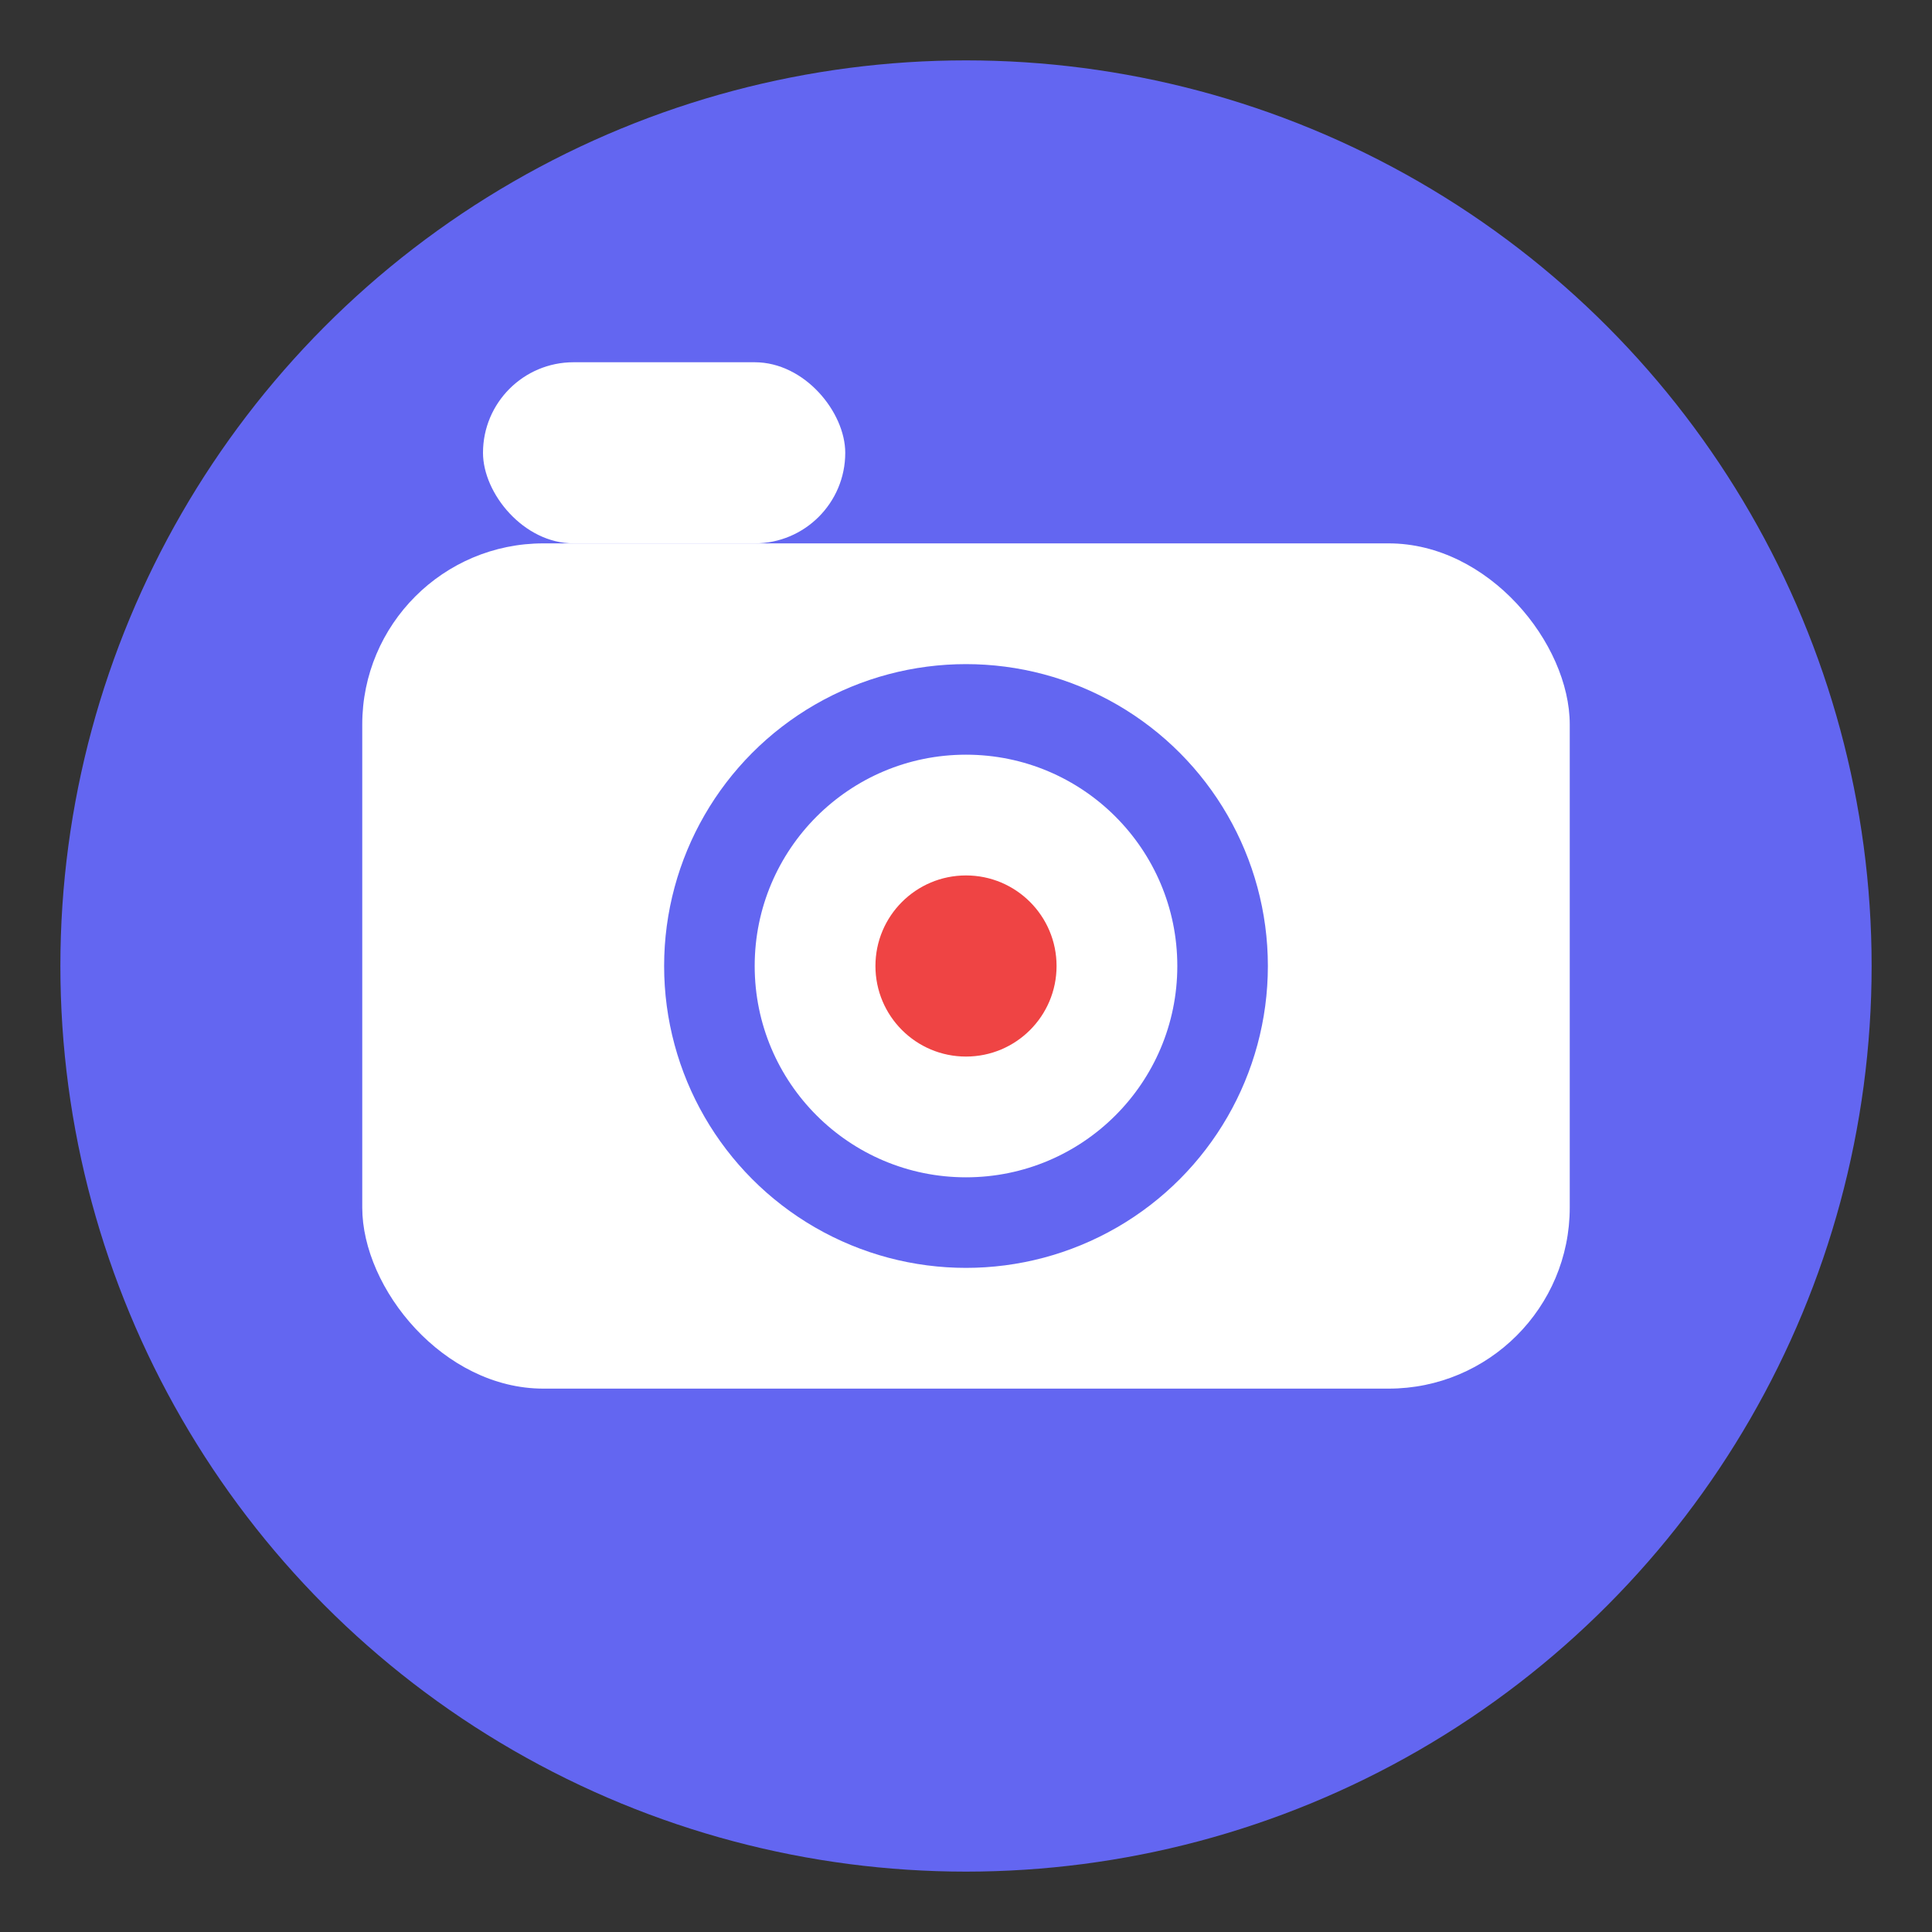
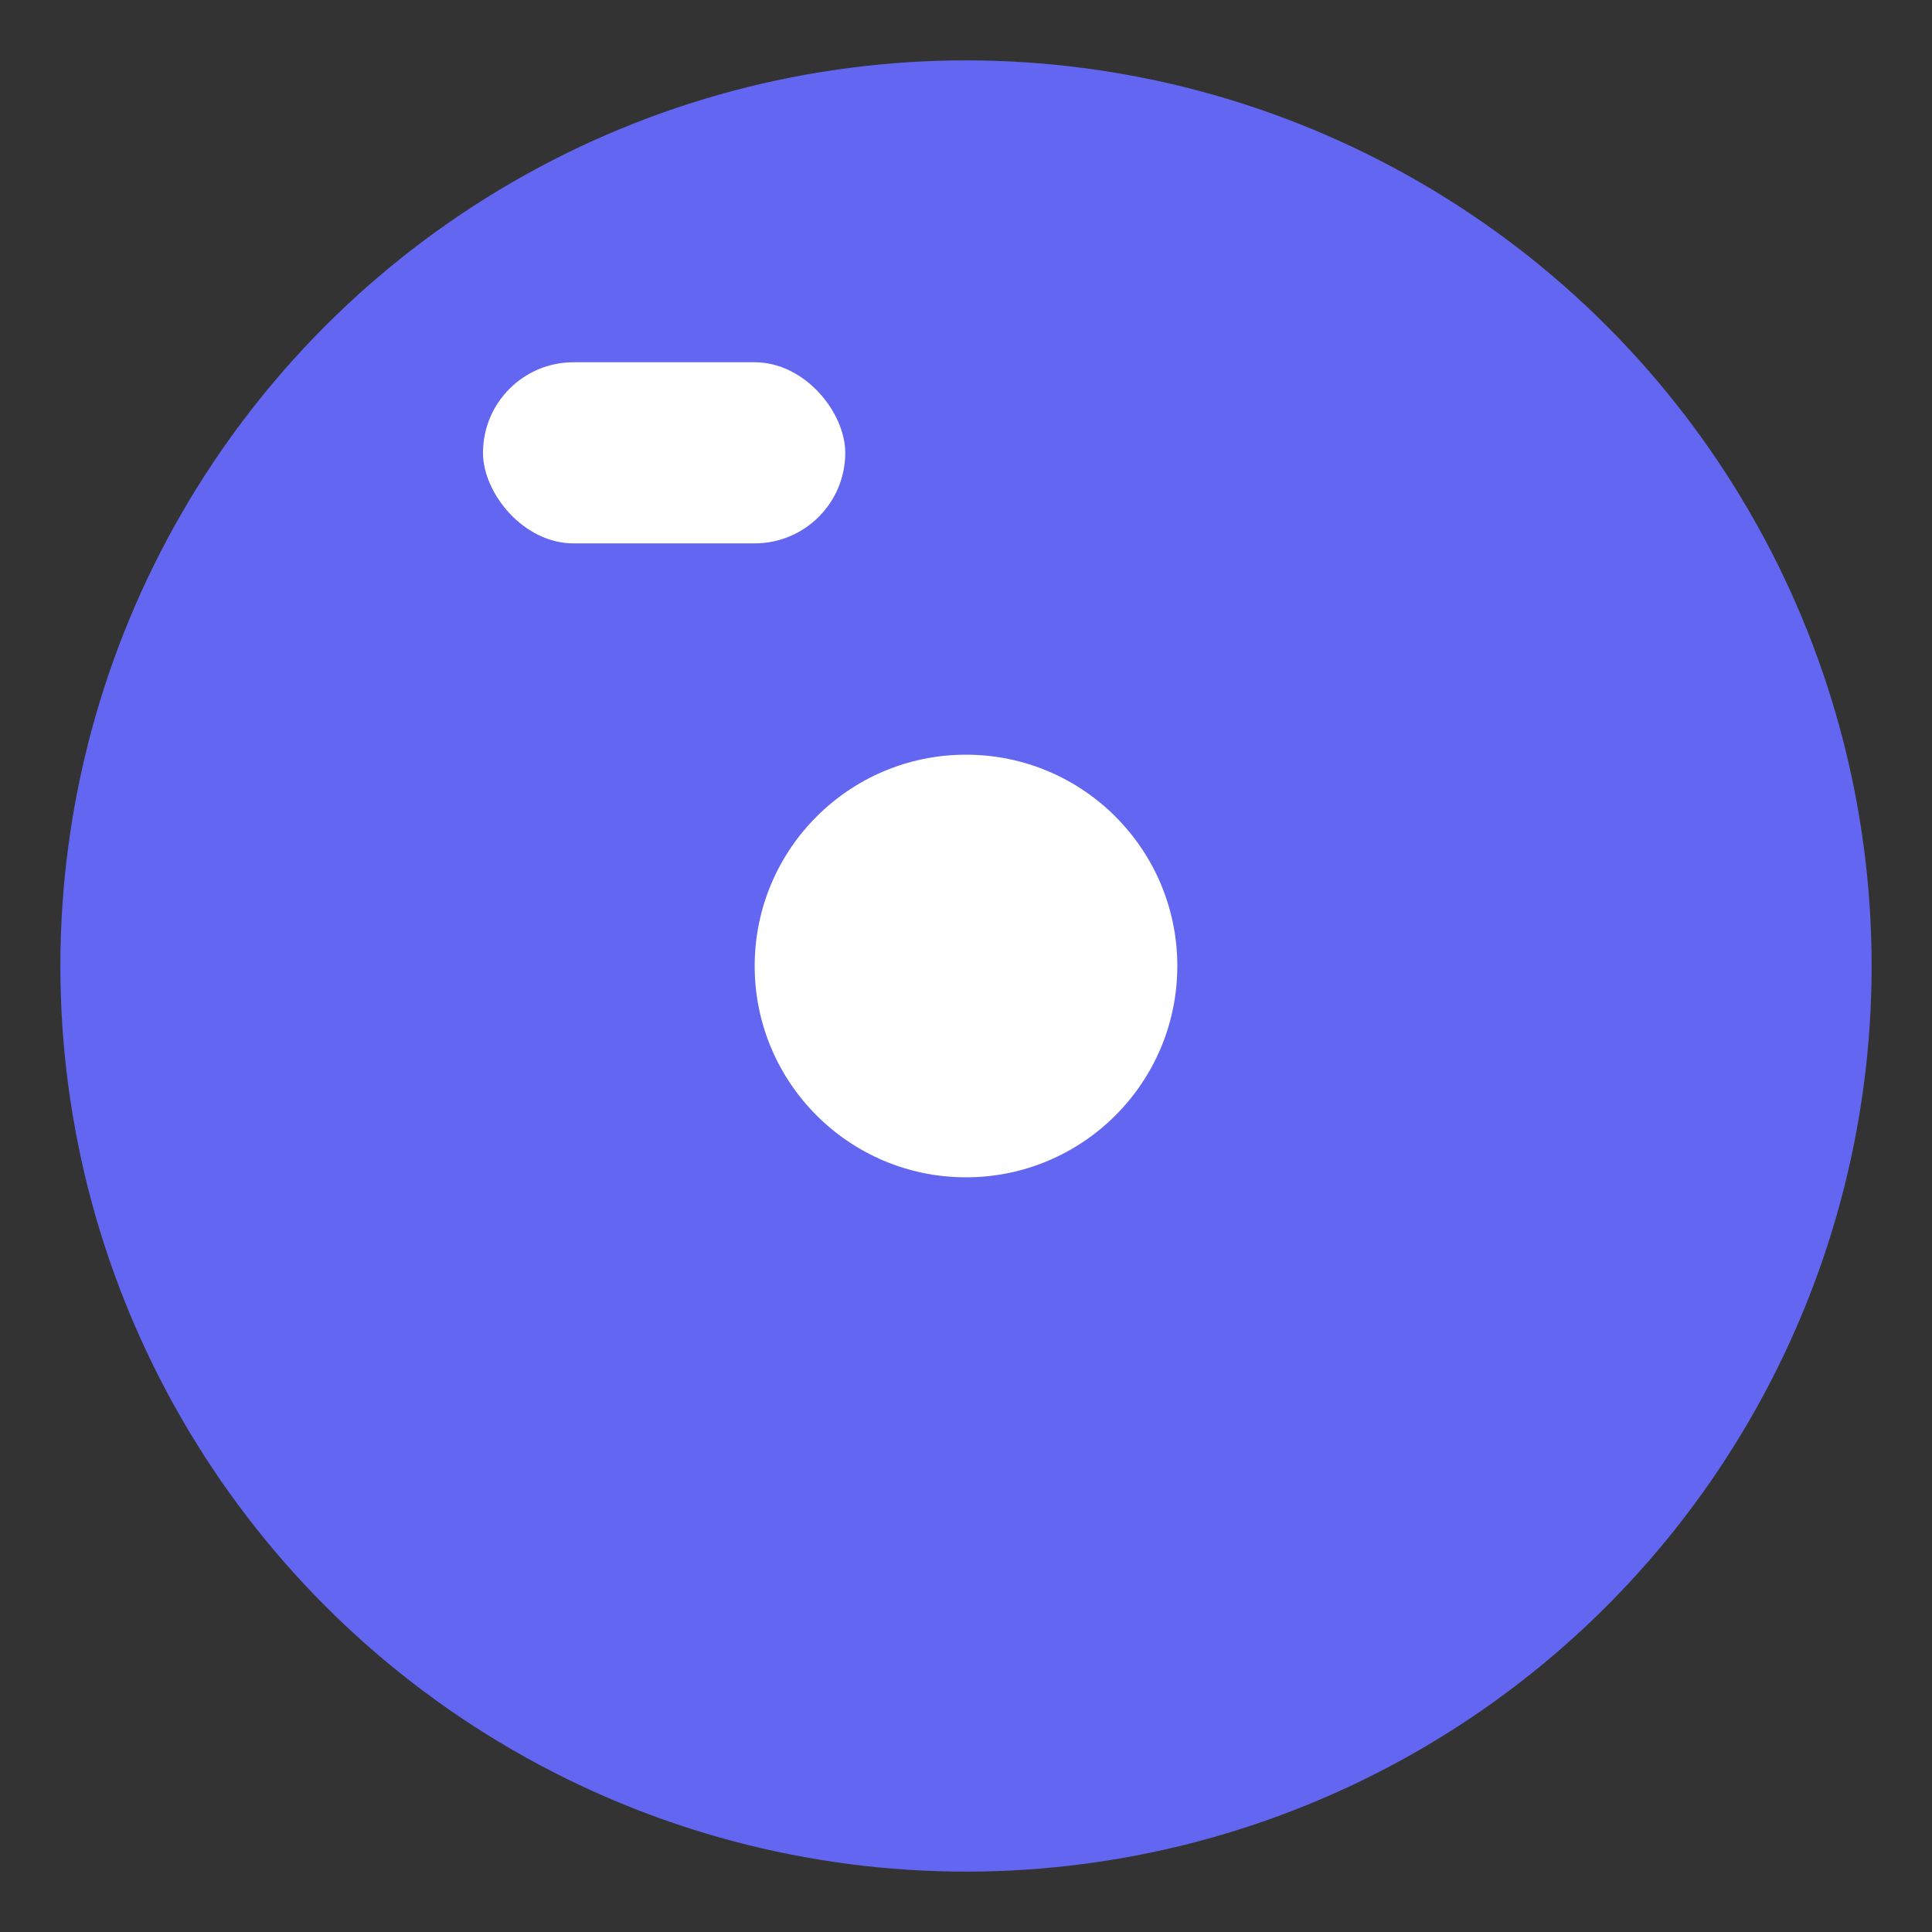
<svg xmlns="http://www.w3.org/2000/svg" width="32" height="32" viewBox="0 0 32 32" fill="none">
  <rect x="0" y="0" width="32" height="32" fill="#333333" stroke="none" />
  <circle cx="16" cy="16" r="15" fill="#6366f1" />
-   <rect x="6" y="9" width="20" height="14" rx="3" fill="#ffffff" />
  <circle cx="16" cy="16" r="5" fill="#6366f1" />
  <circle cx="16" cy="16" r="3.5" fill="#ffffff" />
-   <circle cx="16" cy="16" r="1.5" fill="#ef4444" />
  <rect x="8" y="6" width="6" height="3" rx="1.5" fill="#ffffff" />
</svg>